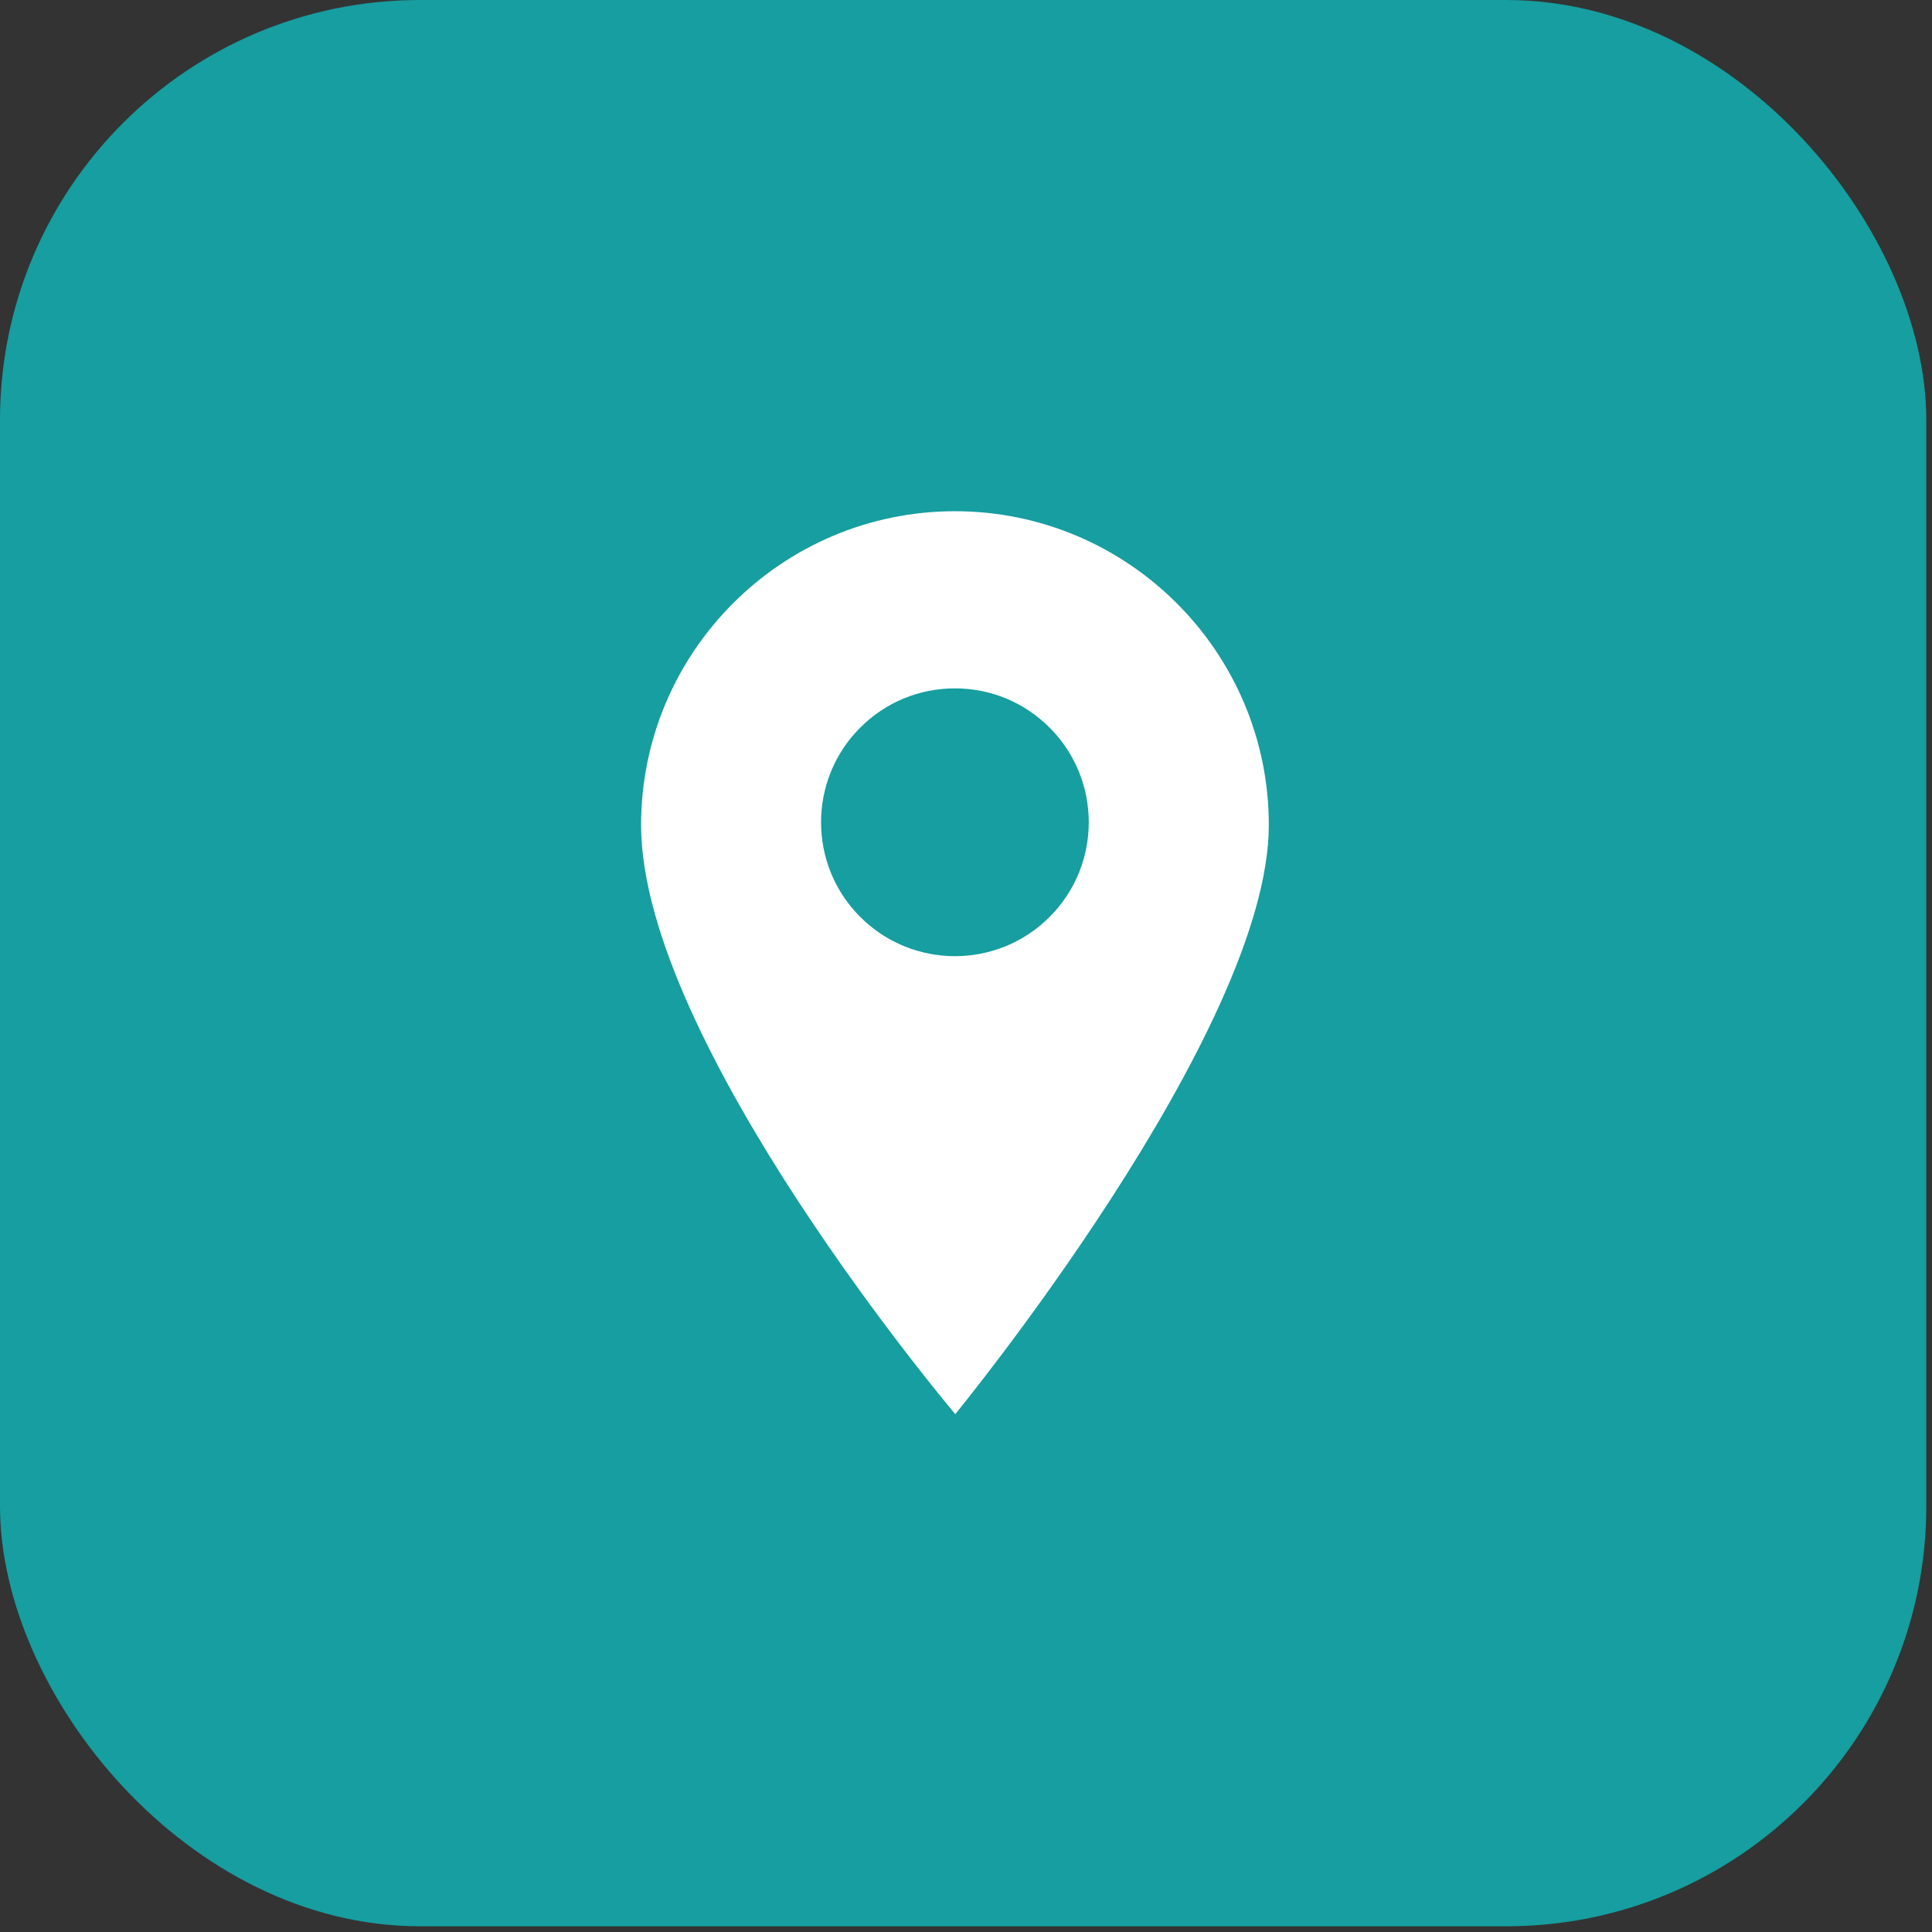
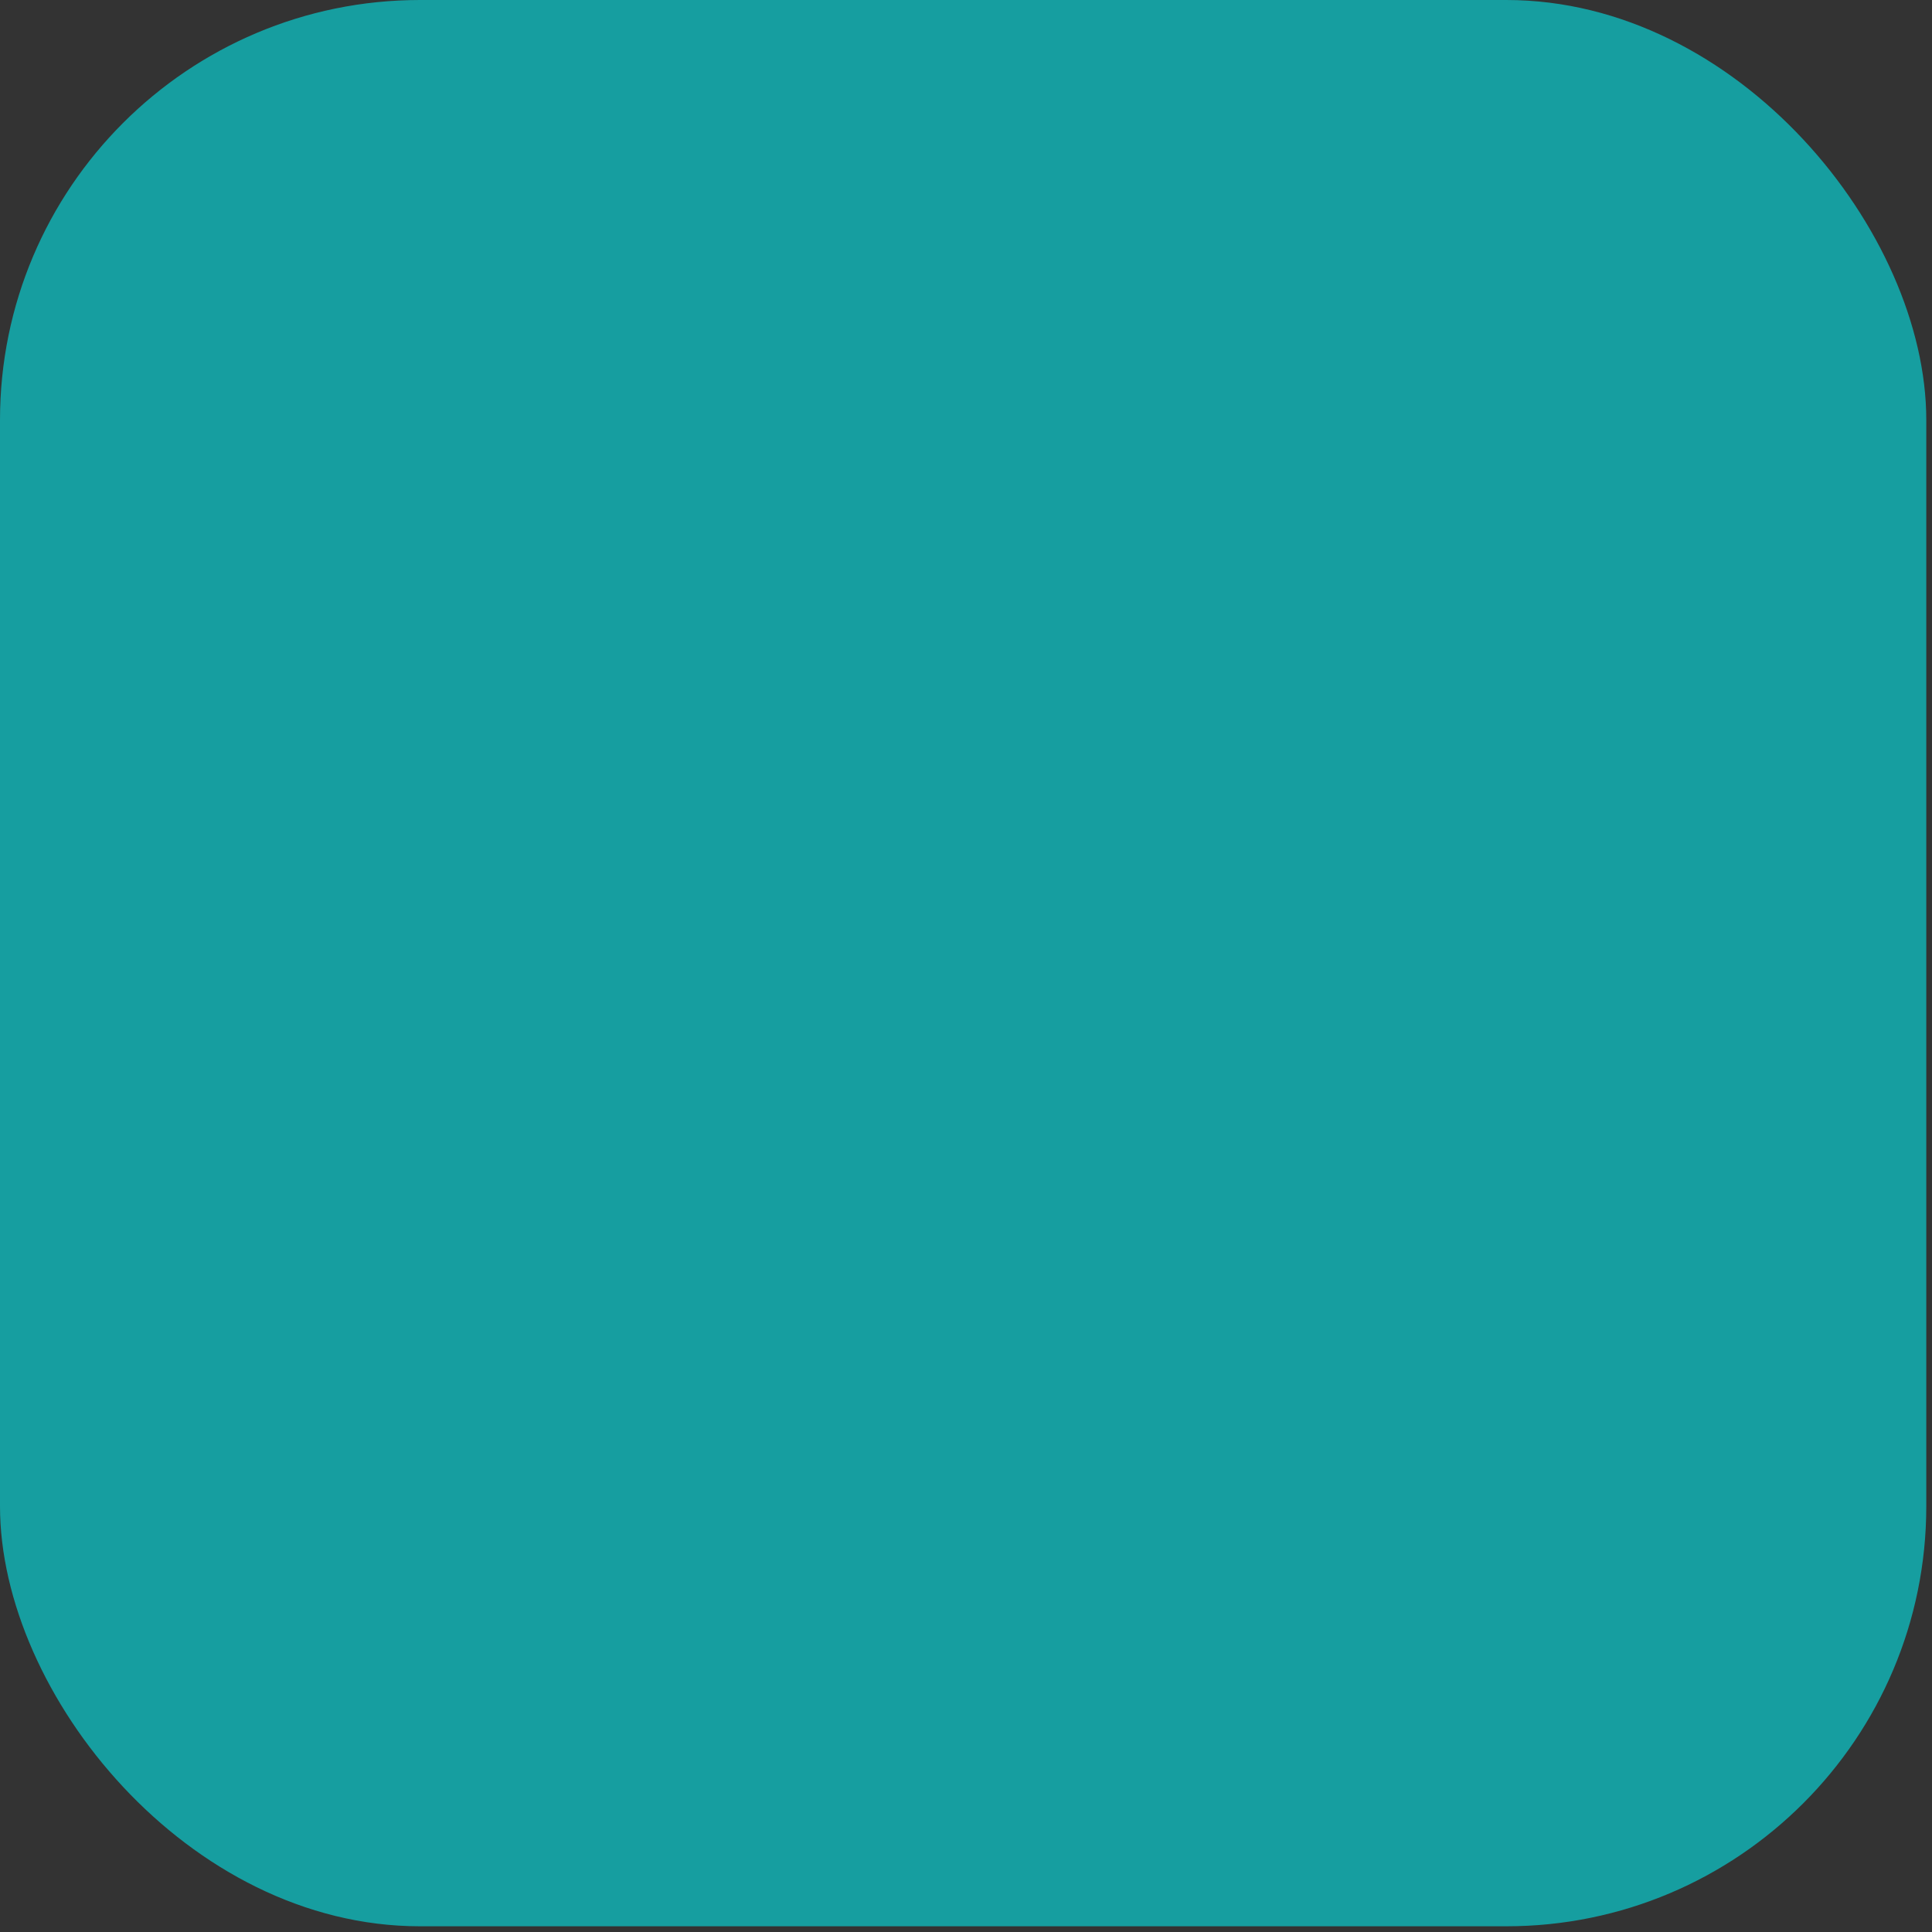
<svg xmlns="http://www.w3.org/2000/svg" width="23" height="23" viewBox="0 0 23 23" fill="none">
  <rect x="0" y="0" width="23" height="23" fill="#333333" stroke="none" />
  <rect width="22.932" height="22.932" rx="5" fill="#169EA0" />
-   <path d="M11.368 6.086C9.308 6.086 7.632 7.762 7.632 9.822C7.632 12.412 11.372 16.835 11.372 16.835C11.372 16.835 15.105 12.284 15.105 9.822C15.105 7.762 13.428 6.086 11.368 6.086ZM12.495 10.916C12.185 11.227 11.777 11.383 11.368 11.383C10.96 11.383 10.552 11.227 10.241 10.916C9.619 10.295 9.619 9.283 10.241 8.662C10.542 8.361 10.942 8.195 11.368 8.195C11.794 8.195 12.194 8.361 12.495 8.662C13.117 9.283 13.117 10.295 12.495 10.916Z" fill="white" />
</svg>